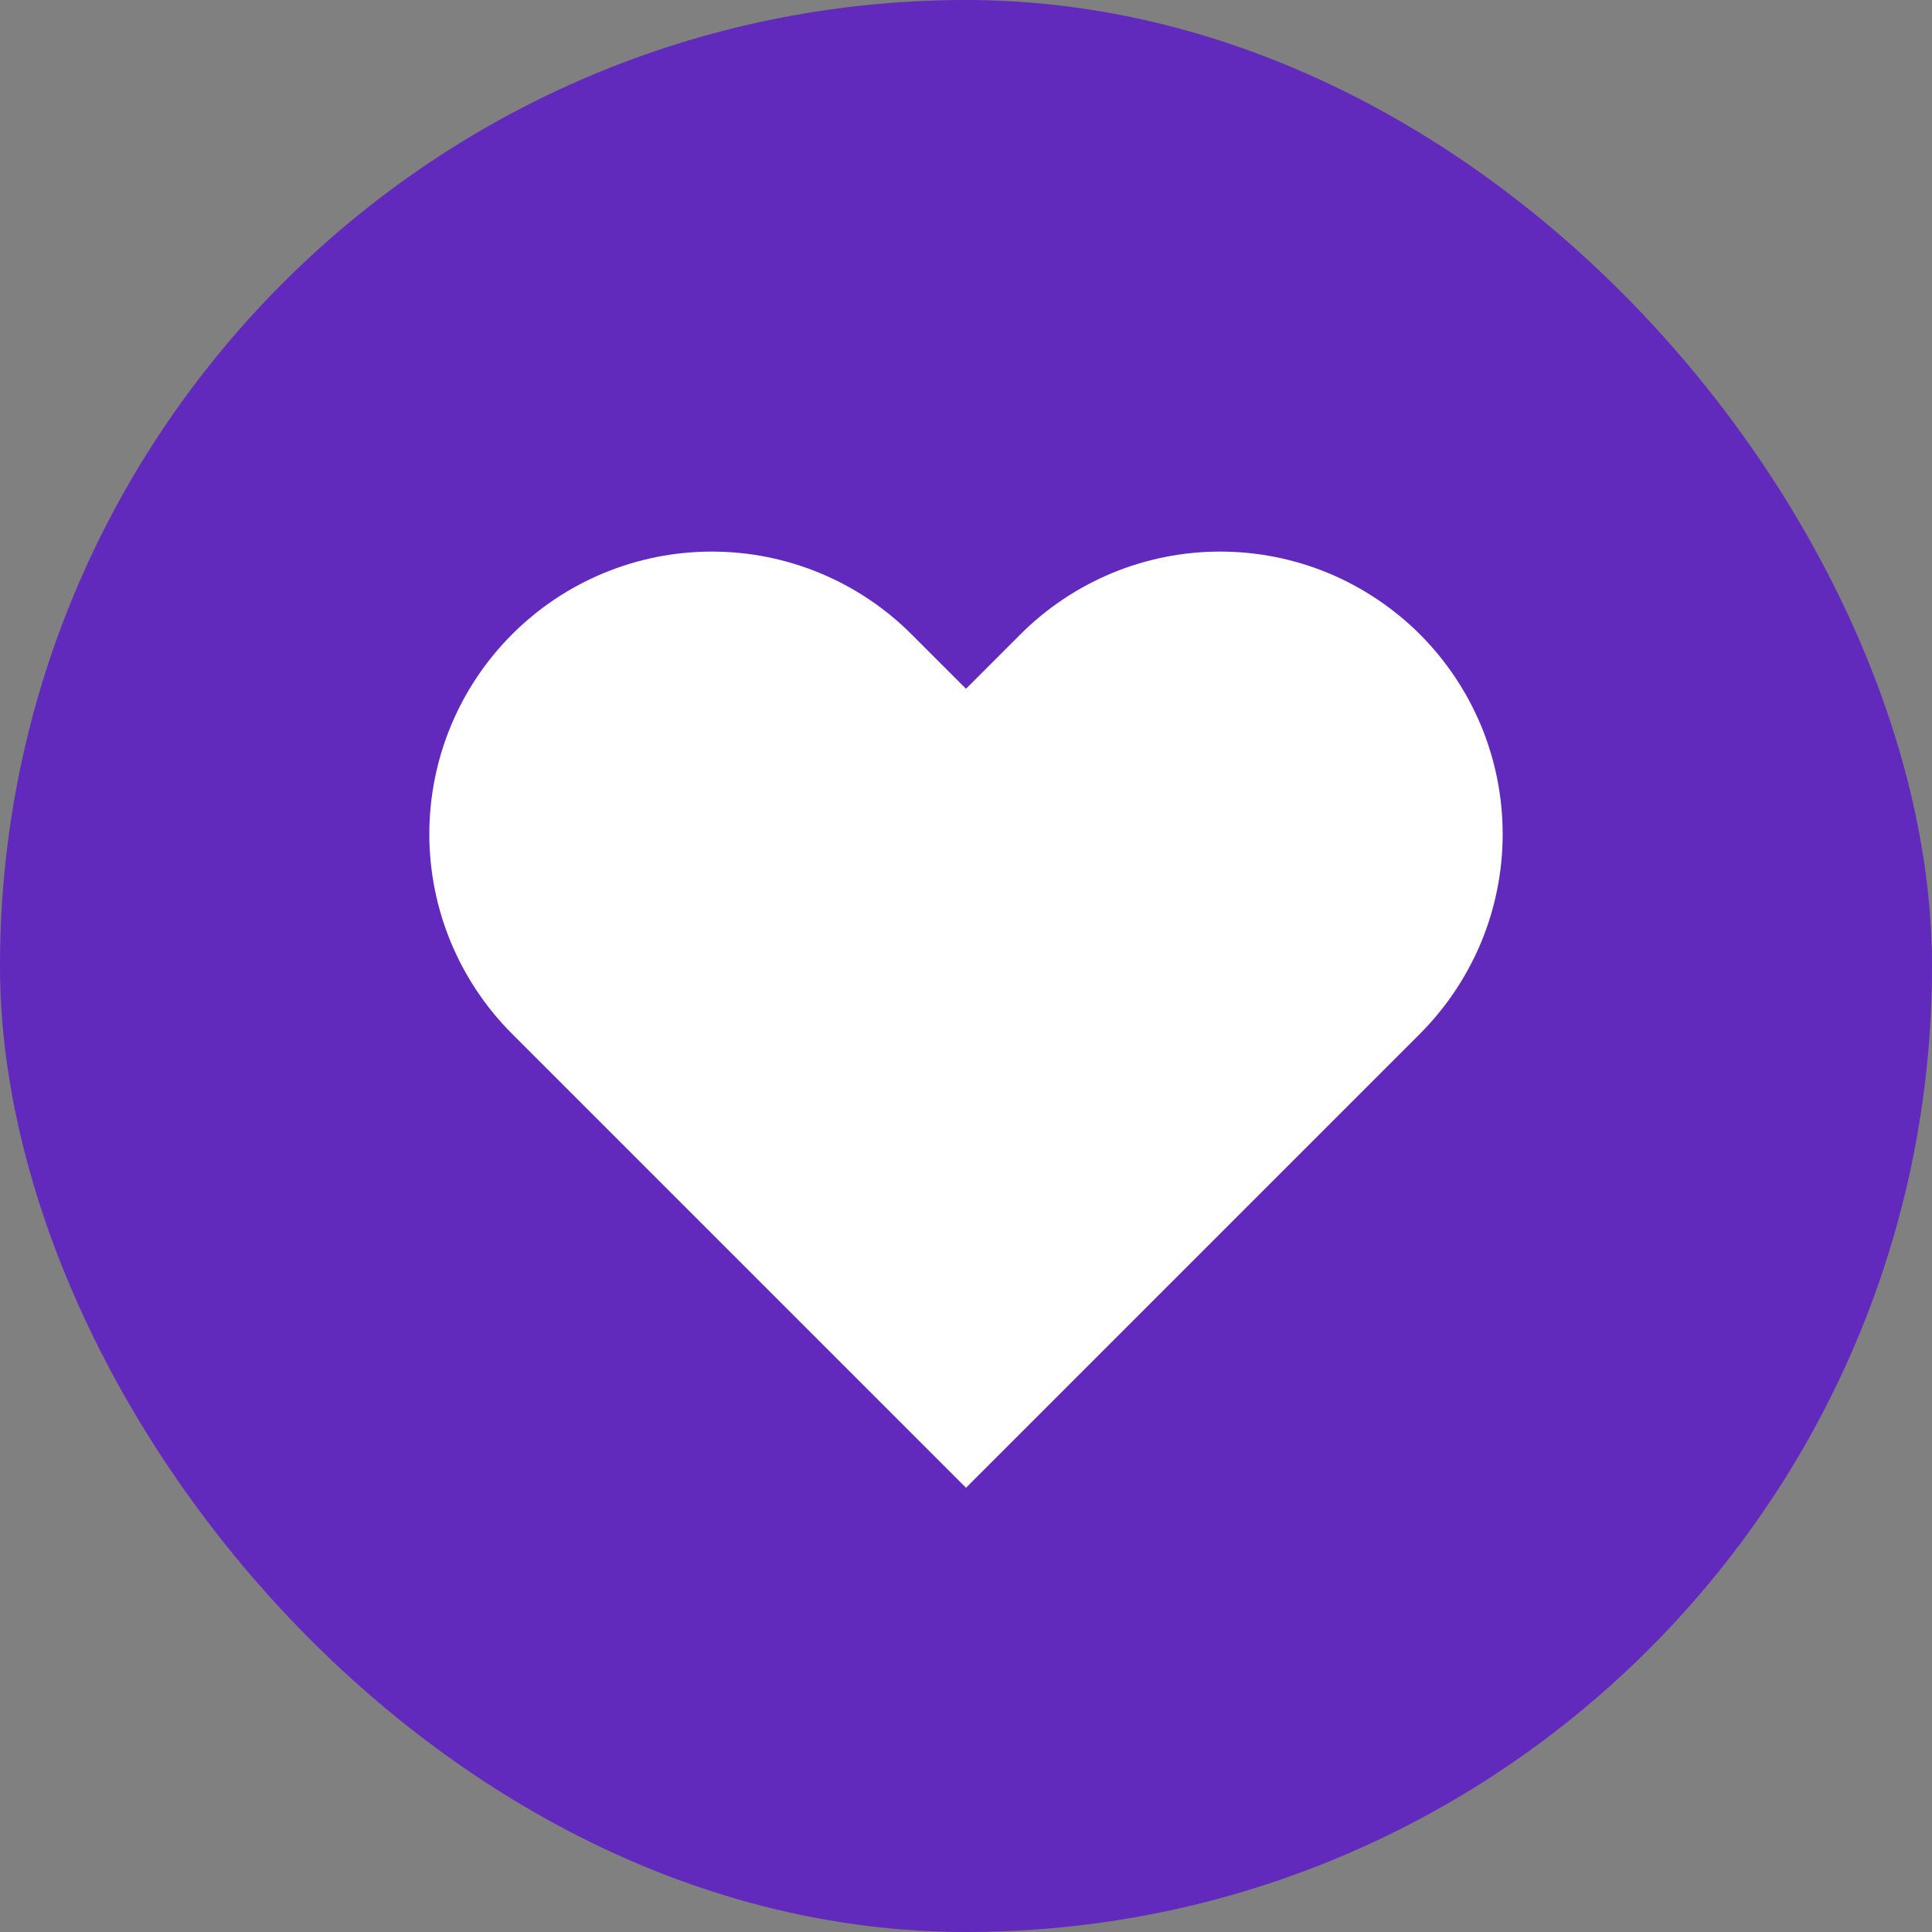
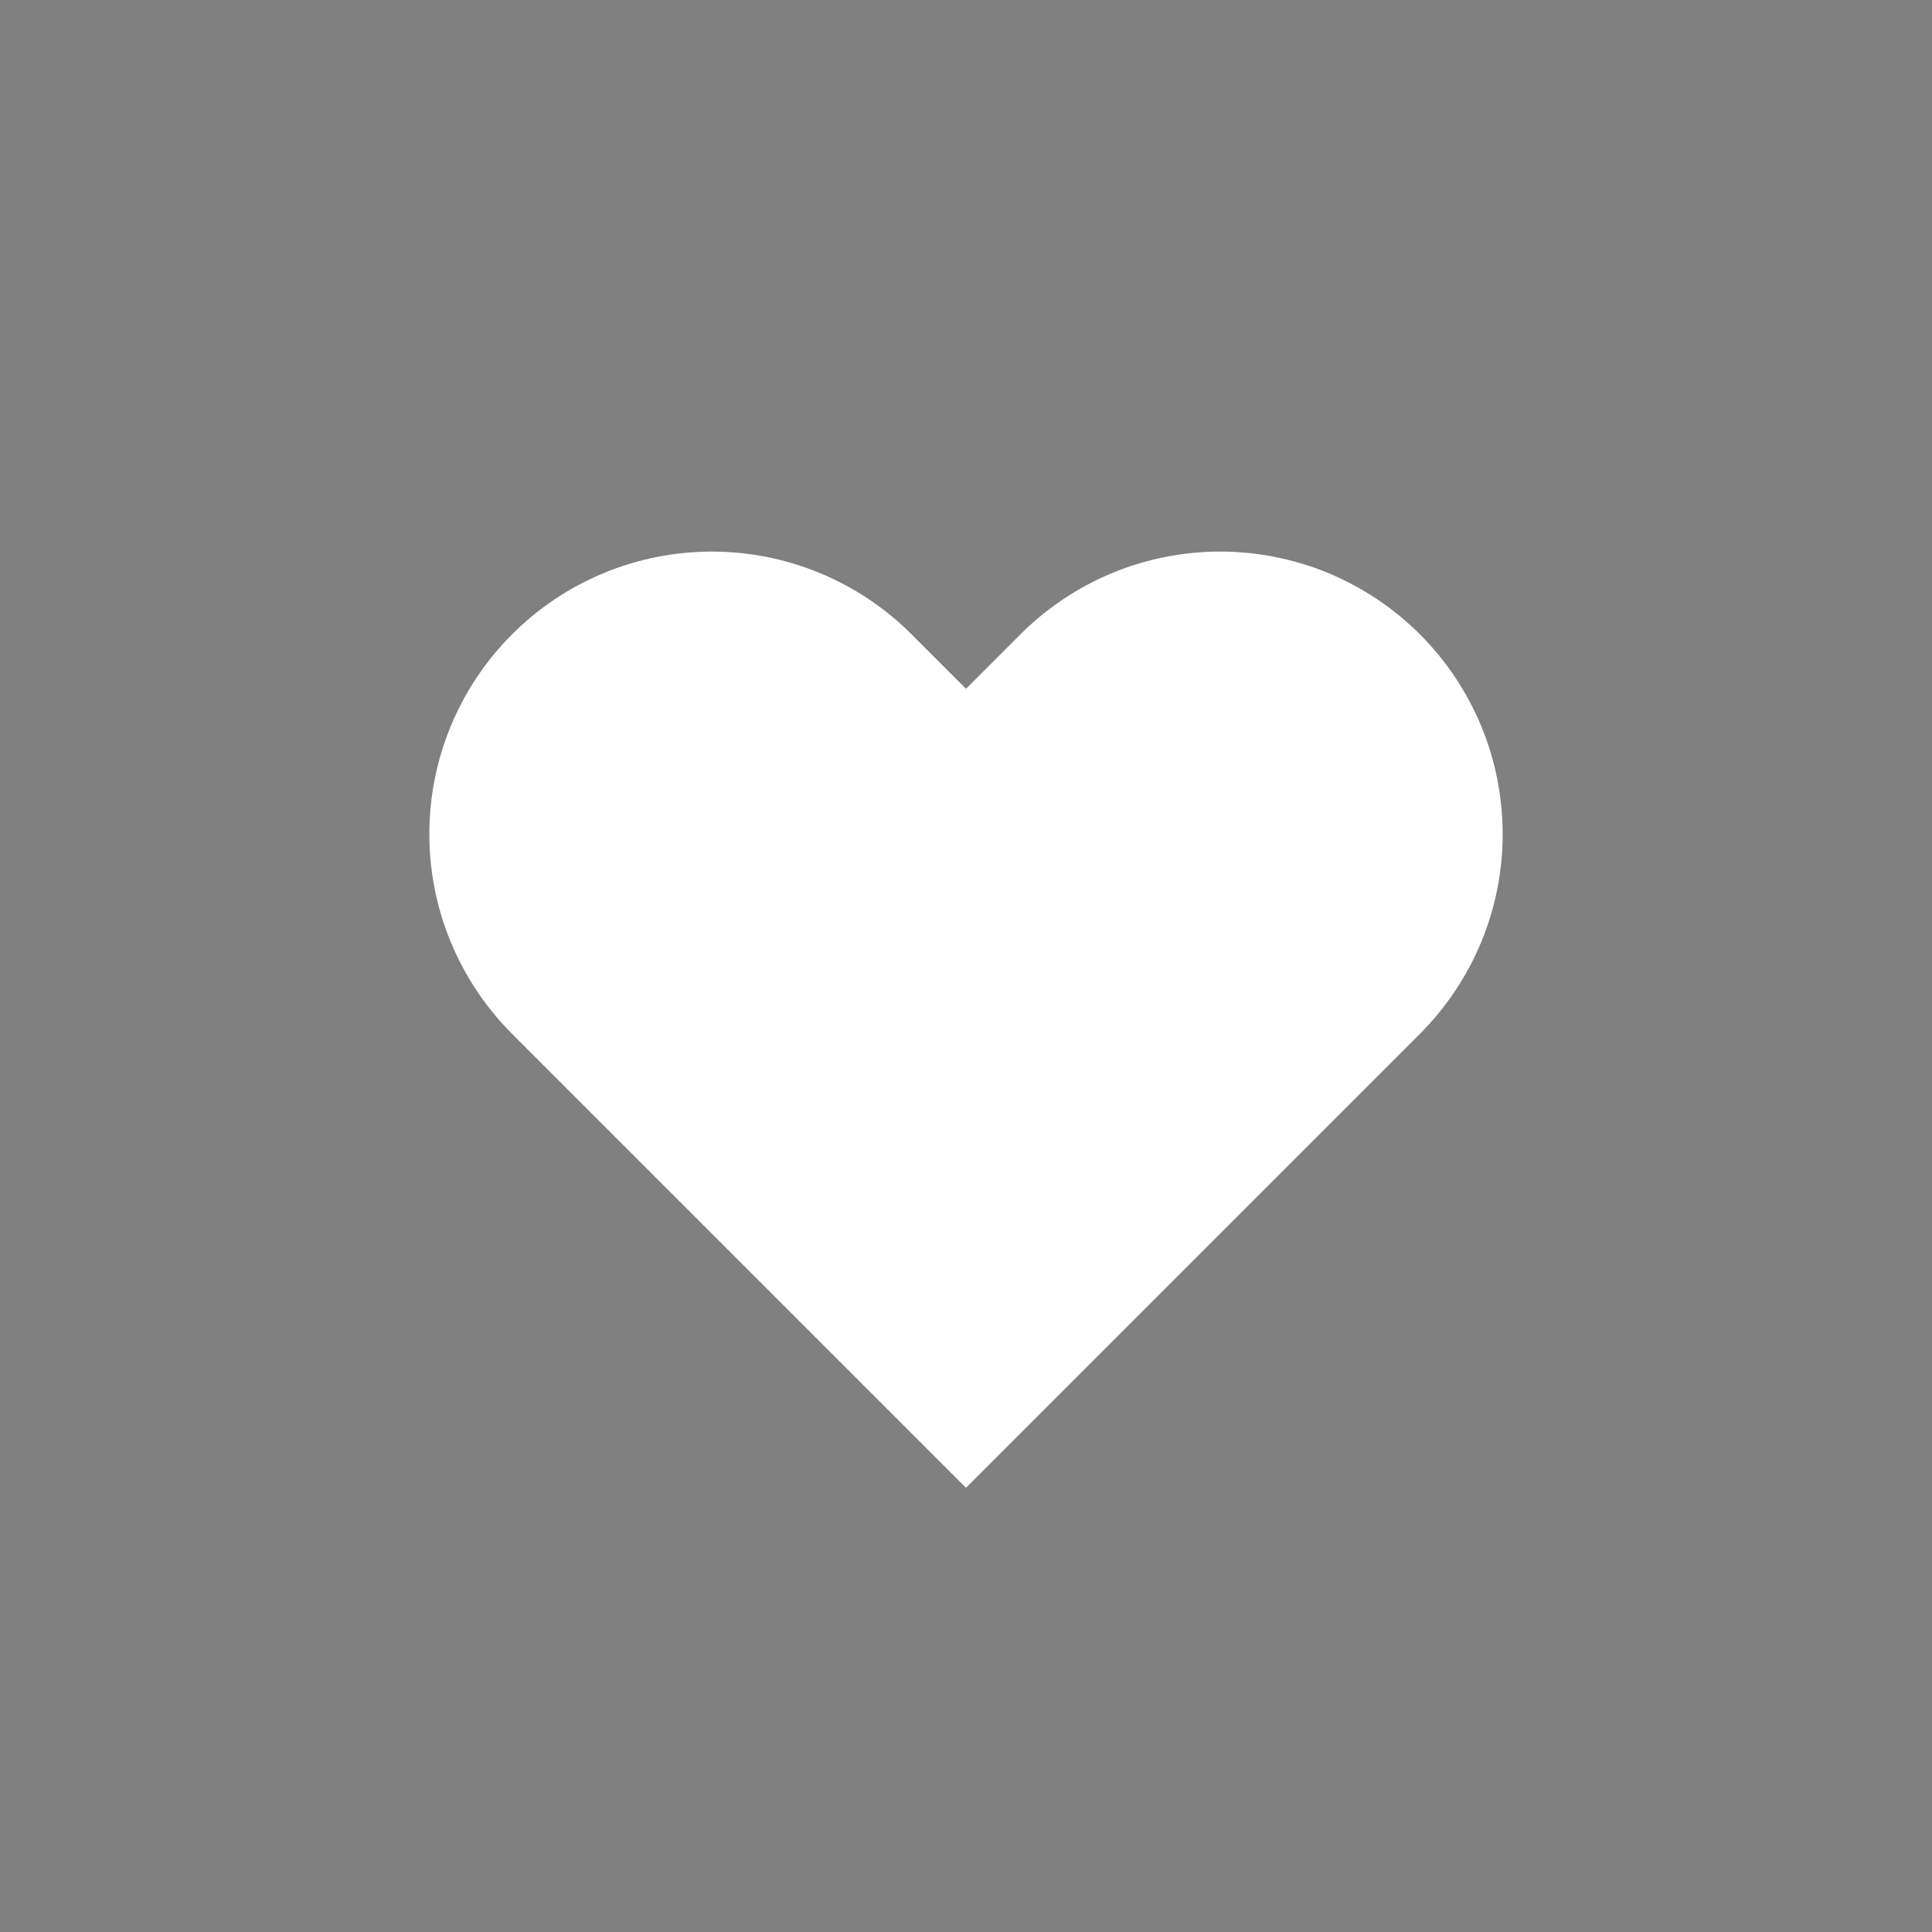
<svg xmlns="http://www.w3.org/2000/svg" width="18" height="18" viewBox="0 0 18 18" fill="none">
  <rect x="0" y="0" width="18" height="18" fill="#808080" stroke="none" />
-   <rect width="18" height="18" rx="9" fill="#622ABC" />
  <path d="M13.229 5.91C12.985 5.666 12.694 5.472 12.375 5.339C12.056 5.207 11.714 5.139 11.368 5.139C11.022 5.139 10.68 5.207 10.361 5.339C10.041 5.472 9.751 5.666 9.507 5.91L9 6.417L8.493 5.91C7.999 5.416 7.33 5.139 6.632 5.139C5.934 5.139 5.264 5.416 4.771 5.91C4.277 6.404 4 7.073 4 7.771C4 8.469 4.277 9.138 4.771 9.632L5.278 10.139L9 13.861L12.722 10.139L13.229 9.632C13.473 9.388 13.667 9.097 13.8 8.778C13.932 8.459 14 8.117 14 7.771C14 7.425 13.932 7.083 13.8 6.764C13.667 6.444 13.473 6.154 13.229 5.91Z" fill="white" />
</svg>